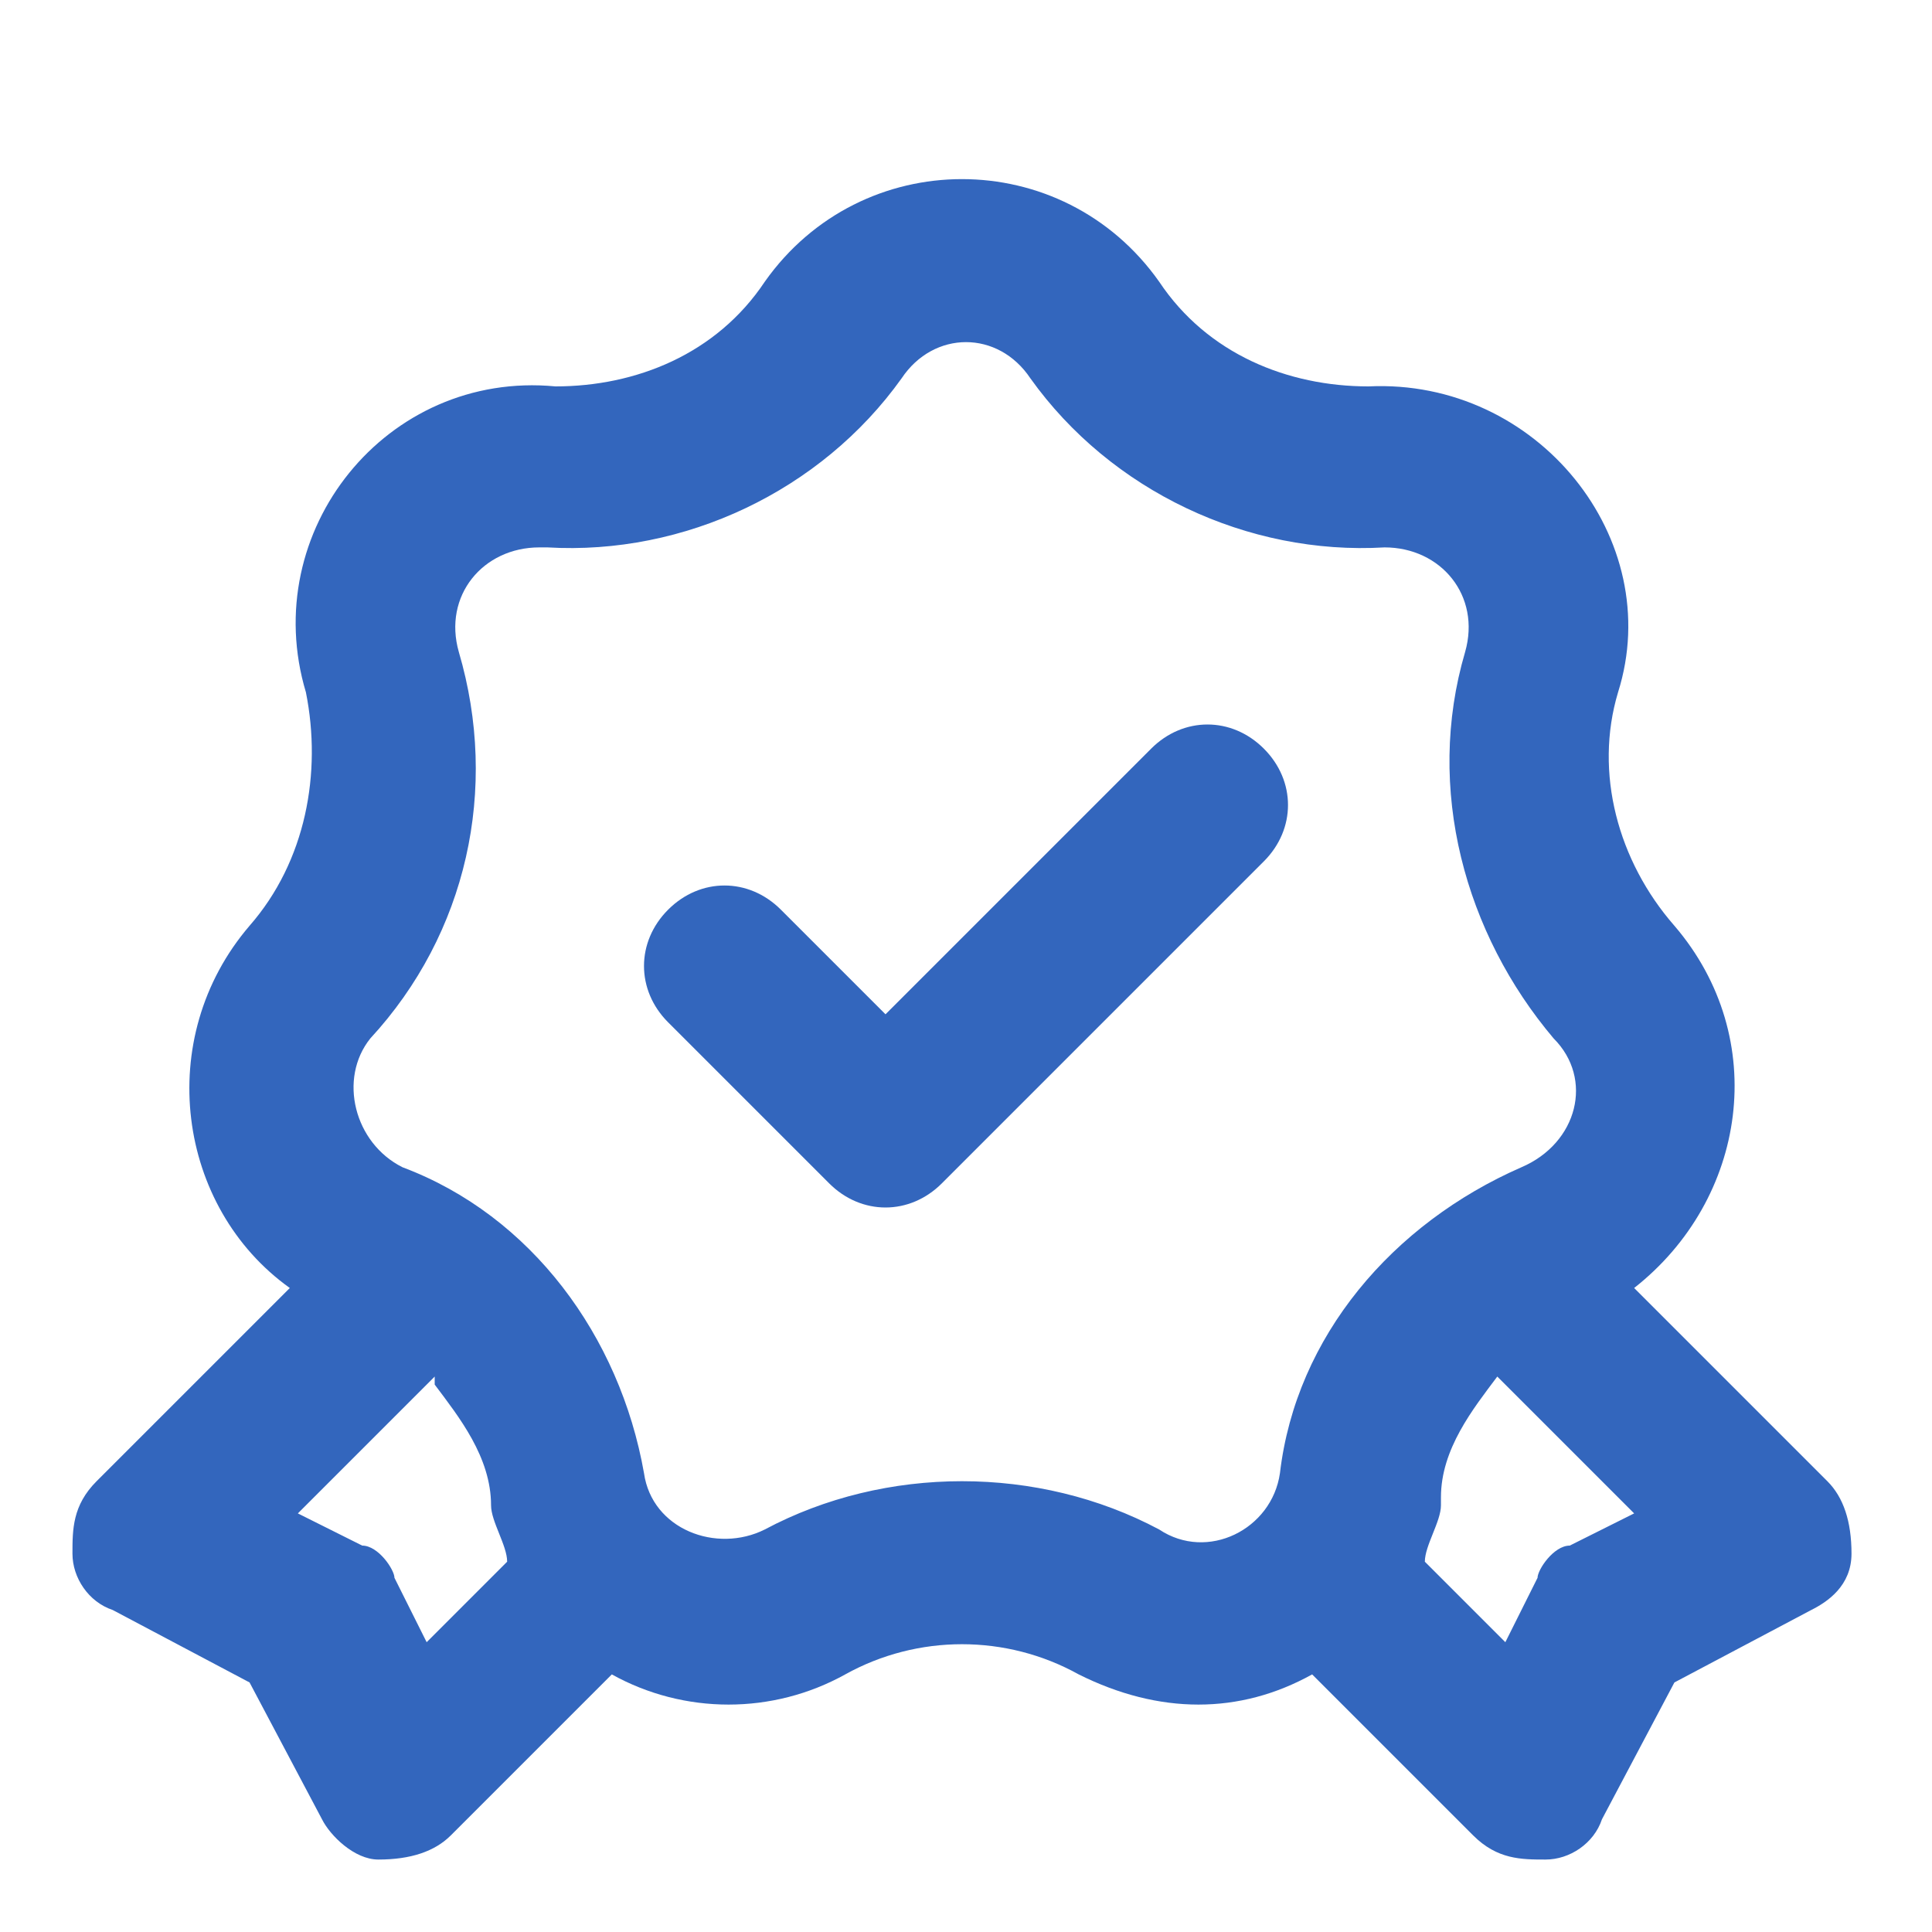
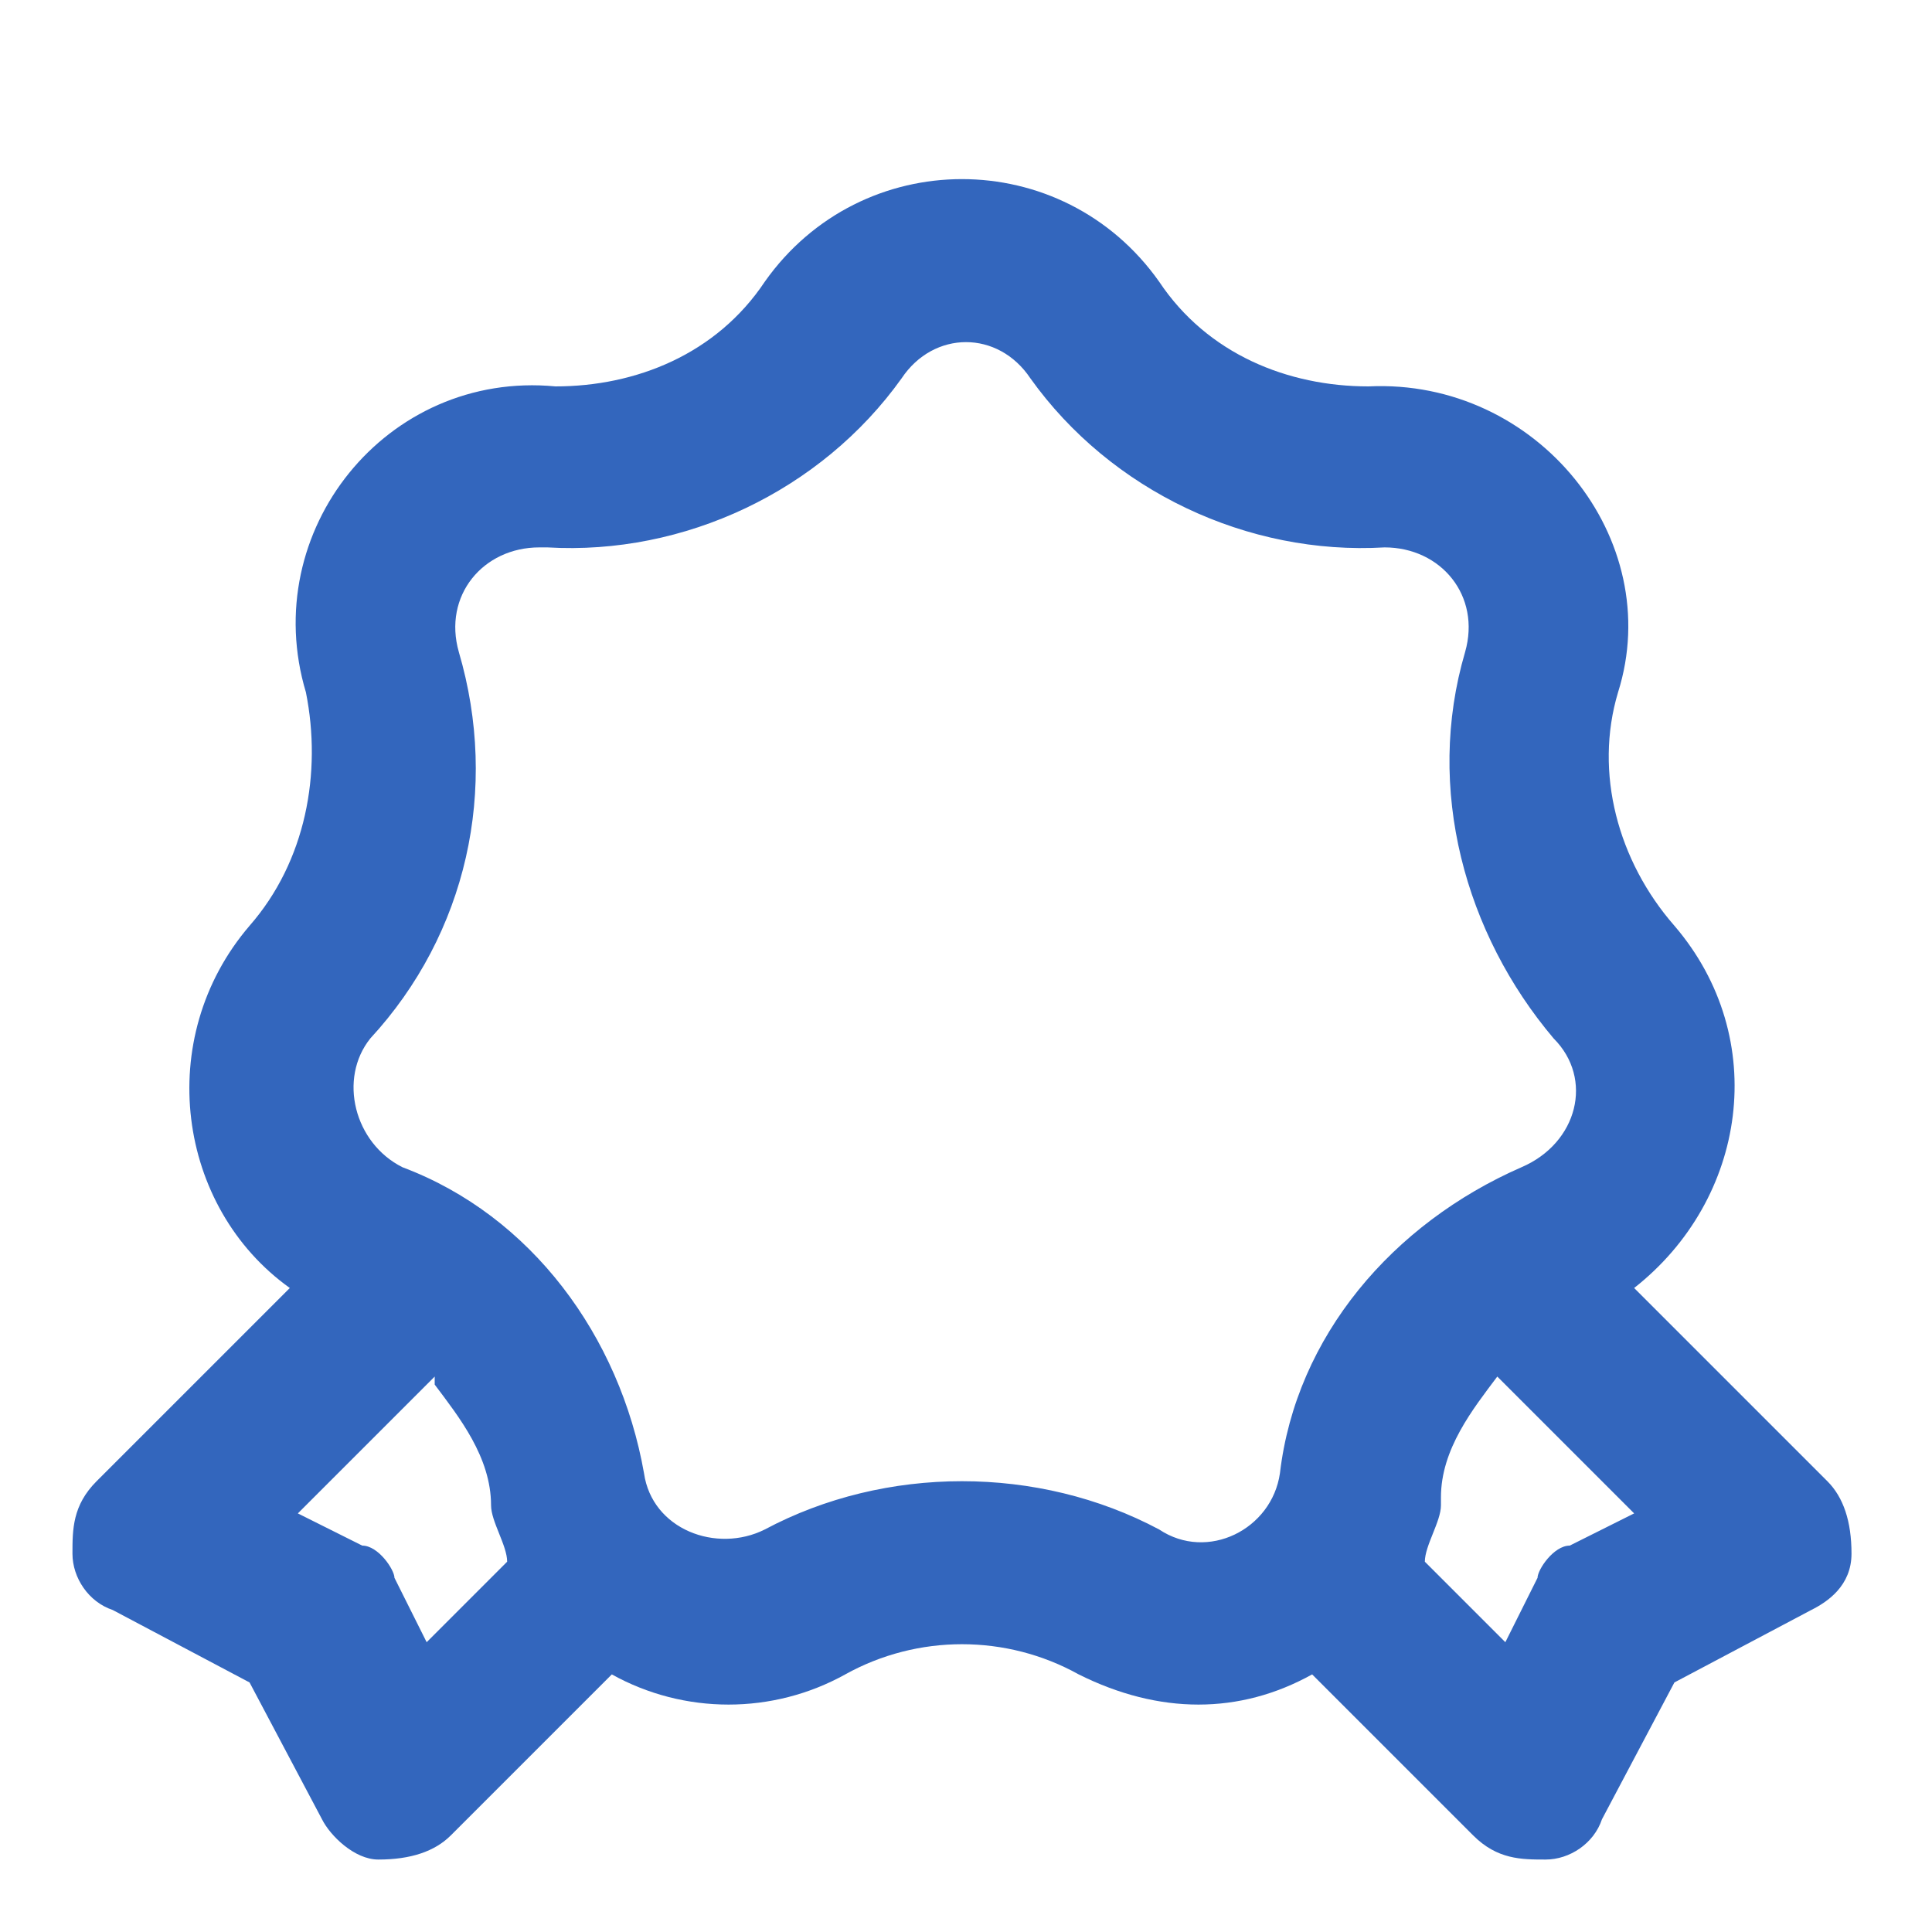
<svg xmlns="http://www.w3.org/2000/svg" id="Layer_1" version="1.1" viewBox="0 0 24 24">
  <defs>
    <style> .st0, .st1 { fill: #3366bd; } .st1 { fill-rule: evenodd; } </style>
  </defs>
-   <path class="st0" d="M15.7,10.7c.4-.4.4-1,0-1.4-.4-.4-1-.4-1.4,0l-3.3,3.3-1.3-1.3c-.4-.4-1-.4-1.4,0-.4.4-.4,1,0,1.4l2,2c.4.4,1,.4,1.4,0l4-4Z" />
  <path class="st1" d="M9.5,3.5c1.2-1.7,3.7-1.7,4.9,0,.6.9,1.6,1.3,2.6,1.3,2.1-.1,3.7,1.9,3.1,3.8-.3,1,0,2.1.7,2.9,1.2,1.4.9,3.4-.5,4.5l2.4,2.4c.2.2.3.5.3.9s-.3.6-.5.7l-1.7.9-.9,1.7c-.1.3-.4.5-.7.5s-.6,0-.9-.3l-2-2c-.9.5-1.9.5-2.9,0-.9-.5-2-.5-2.9,0-.9.5-2,.5-2.9,0l-2,2c-.2.2-.5.3-.9.3-.3,0-.6-.3-.7-.5l-.9-1.7-1.7-.9c-.3-.1-.5-.4-.5-.7,0-.3,0-.6.3-.9l2.4-2.4c-1.4-1-1.7-3.1-.5-4.5.7-.8.9-1.9.7-2.9-.6-2,1-4,3.1-3.8,1,0,2-.4,2.6-1.3ZM6.8,6.8c1.7.1,3.4-.7,4.4-2.1.4-.6,1.2-.6,1.6,0,1,1.4,2.7,2.2,4.4,2.1.7,0,1.2.6,1,1.3-.5,1.7,0,3.5,1.1,4.8.5.5.3,1.3-.4,1.6-1.6.7-2.8,2.1-3,3.8-.1.7-.9,1.1-1.5.7-1.5-.8-3.4-.8-4.9,0-.6.3-1.4,0-1.5-.7-.3-1.7-1.4-3.2-3-3.8-.6-.3-.8-1.1-.4-1.6,1.2-1.3,1.6-3.1,1.1-4.8-.2-.7.3-1.3,1-1.3ZM17.9,18.6c0-.6.4-1.1.7-1.5l1.7,1.7-.8.4c-.2,0-.4.3-.4.4l-.4.8-1-1c0-.2.2-.5.2-.7ZM5.4,17.1l-1.7,1.7.8.4c.2,0,.4.3.4.4l.4.8,1-1c0-.2-.2-.5-.2-.7,0-.6-.4-1.1-.7-1.5Z" />
</svg>